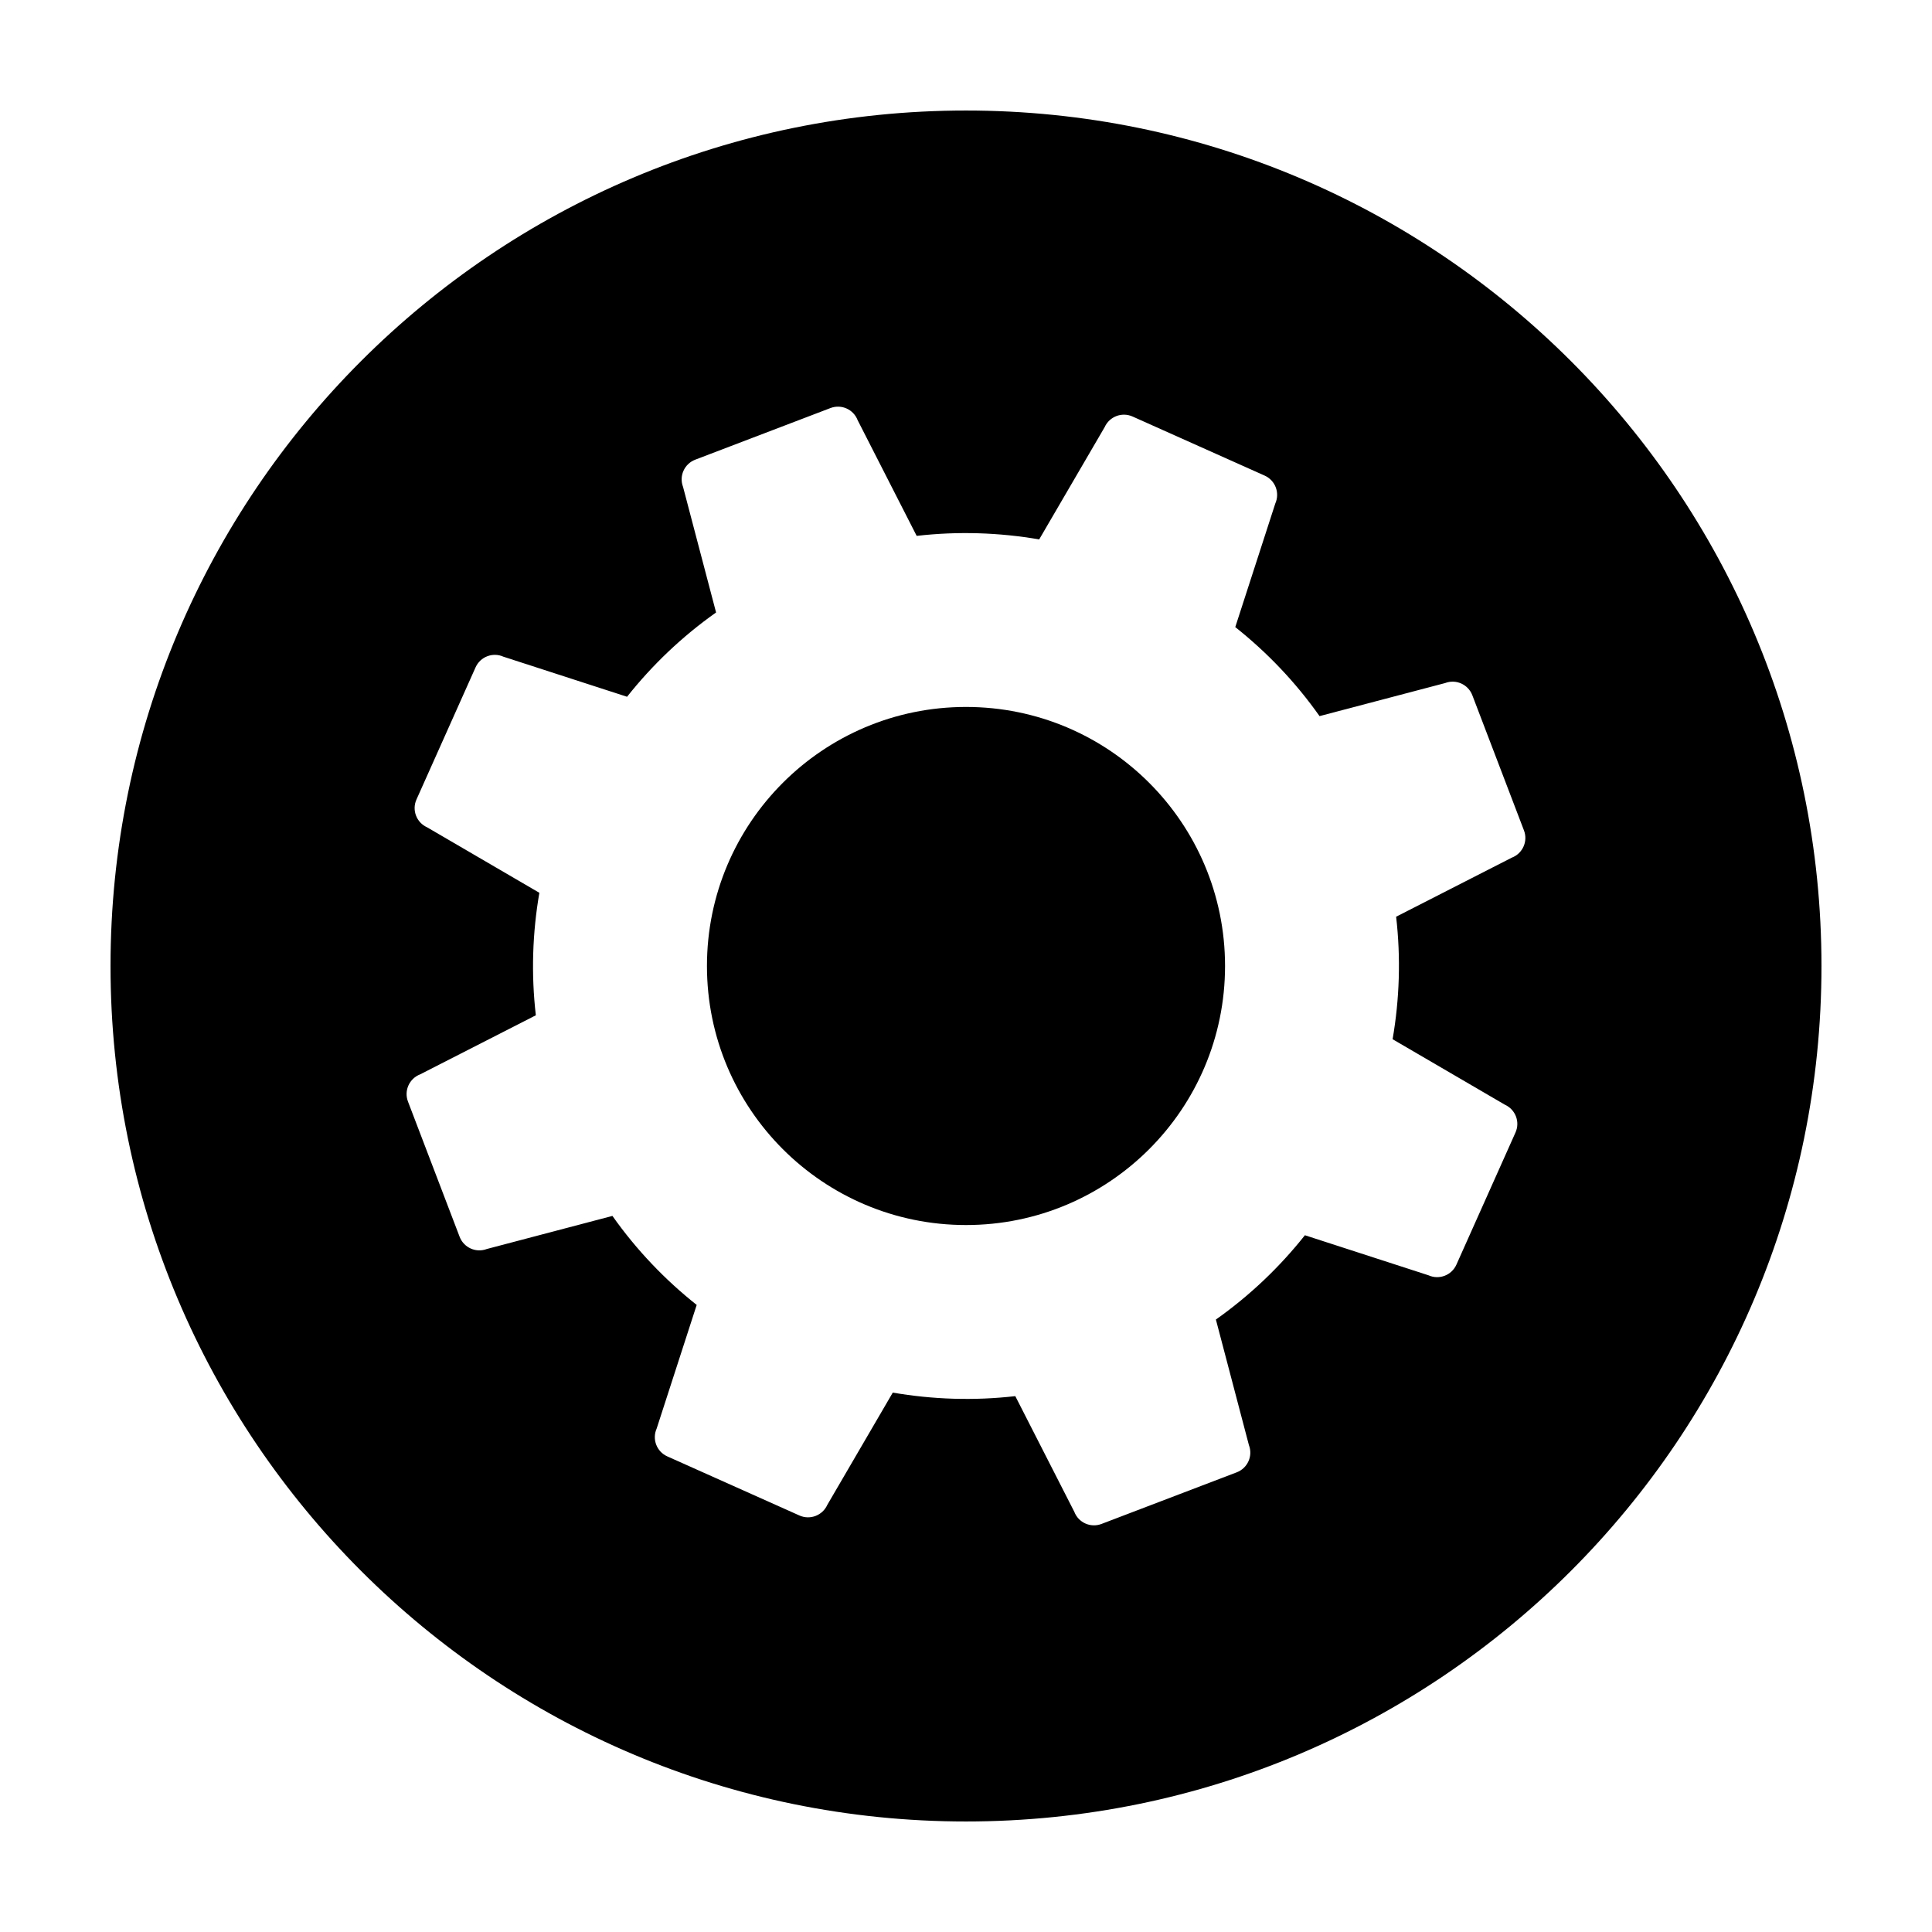
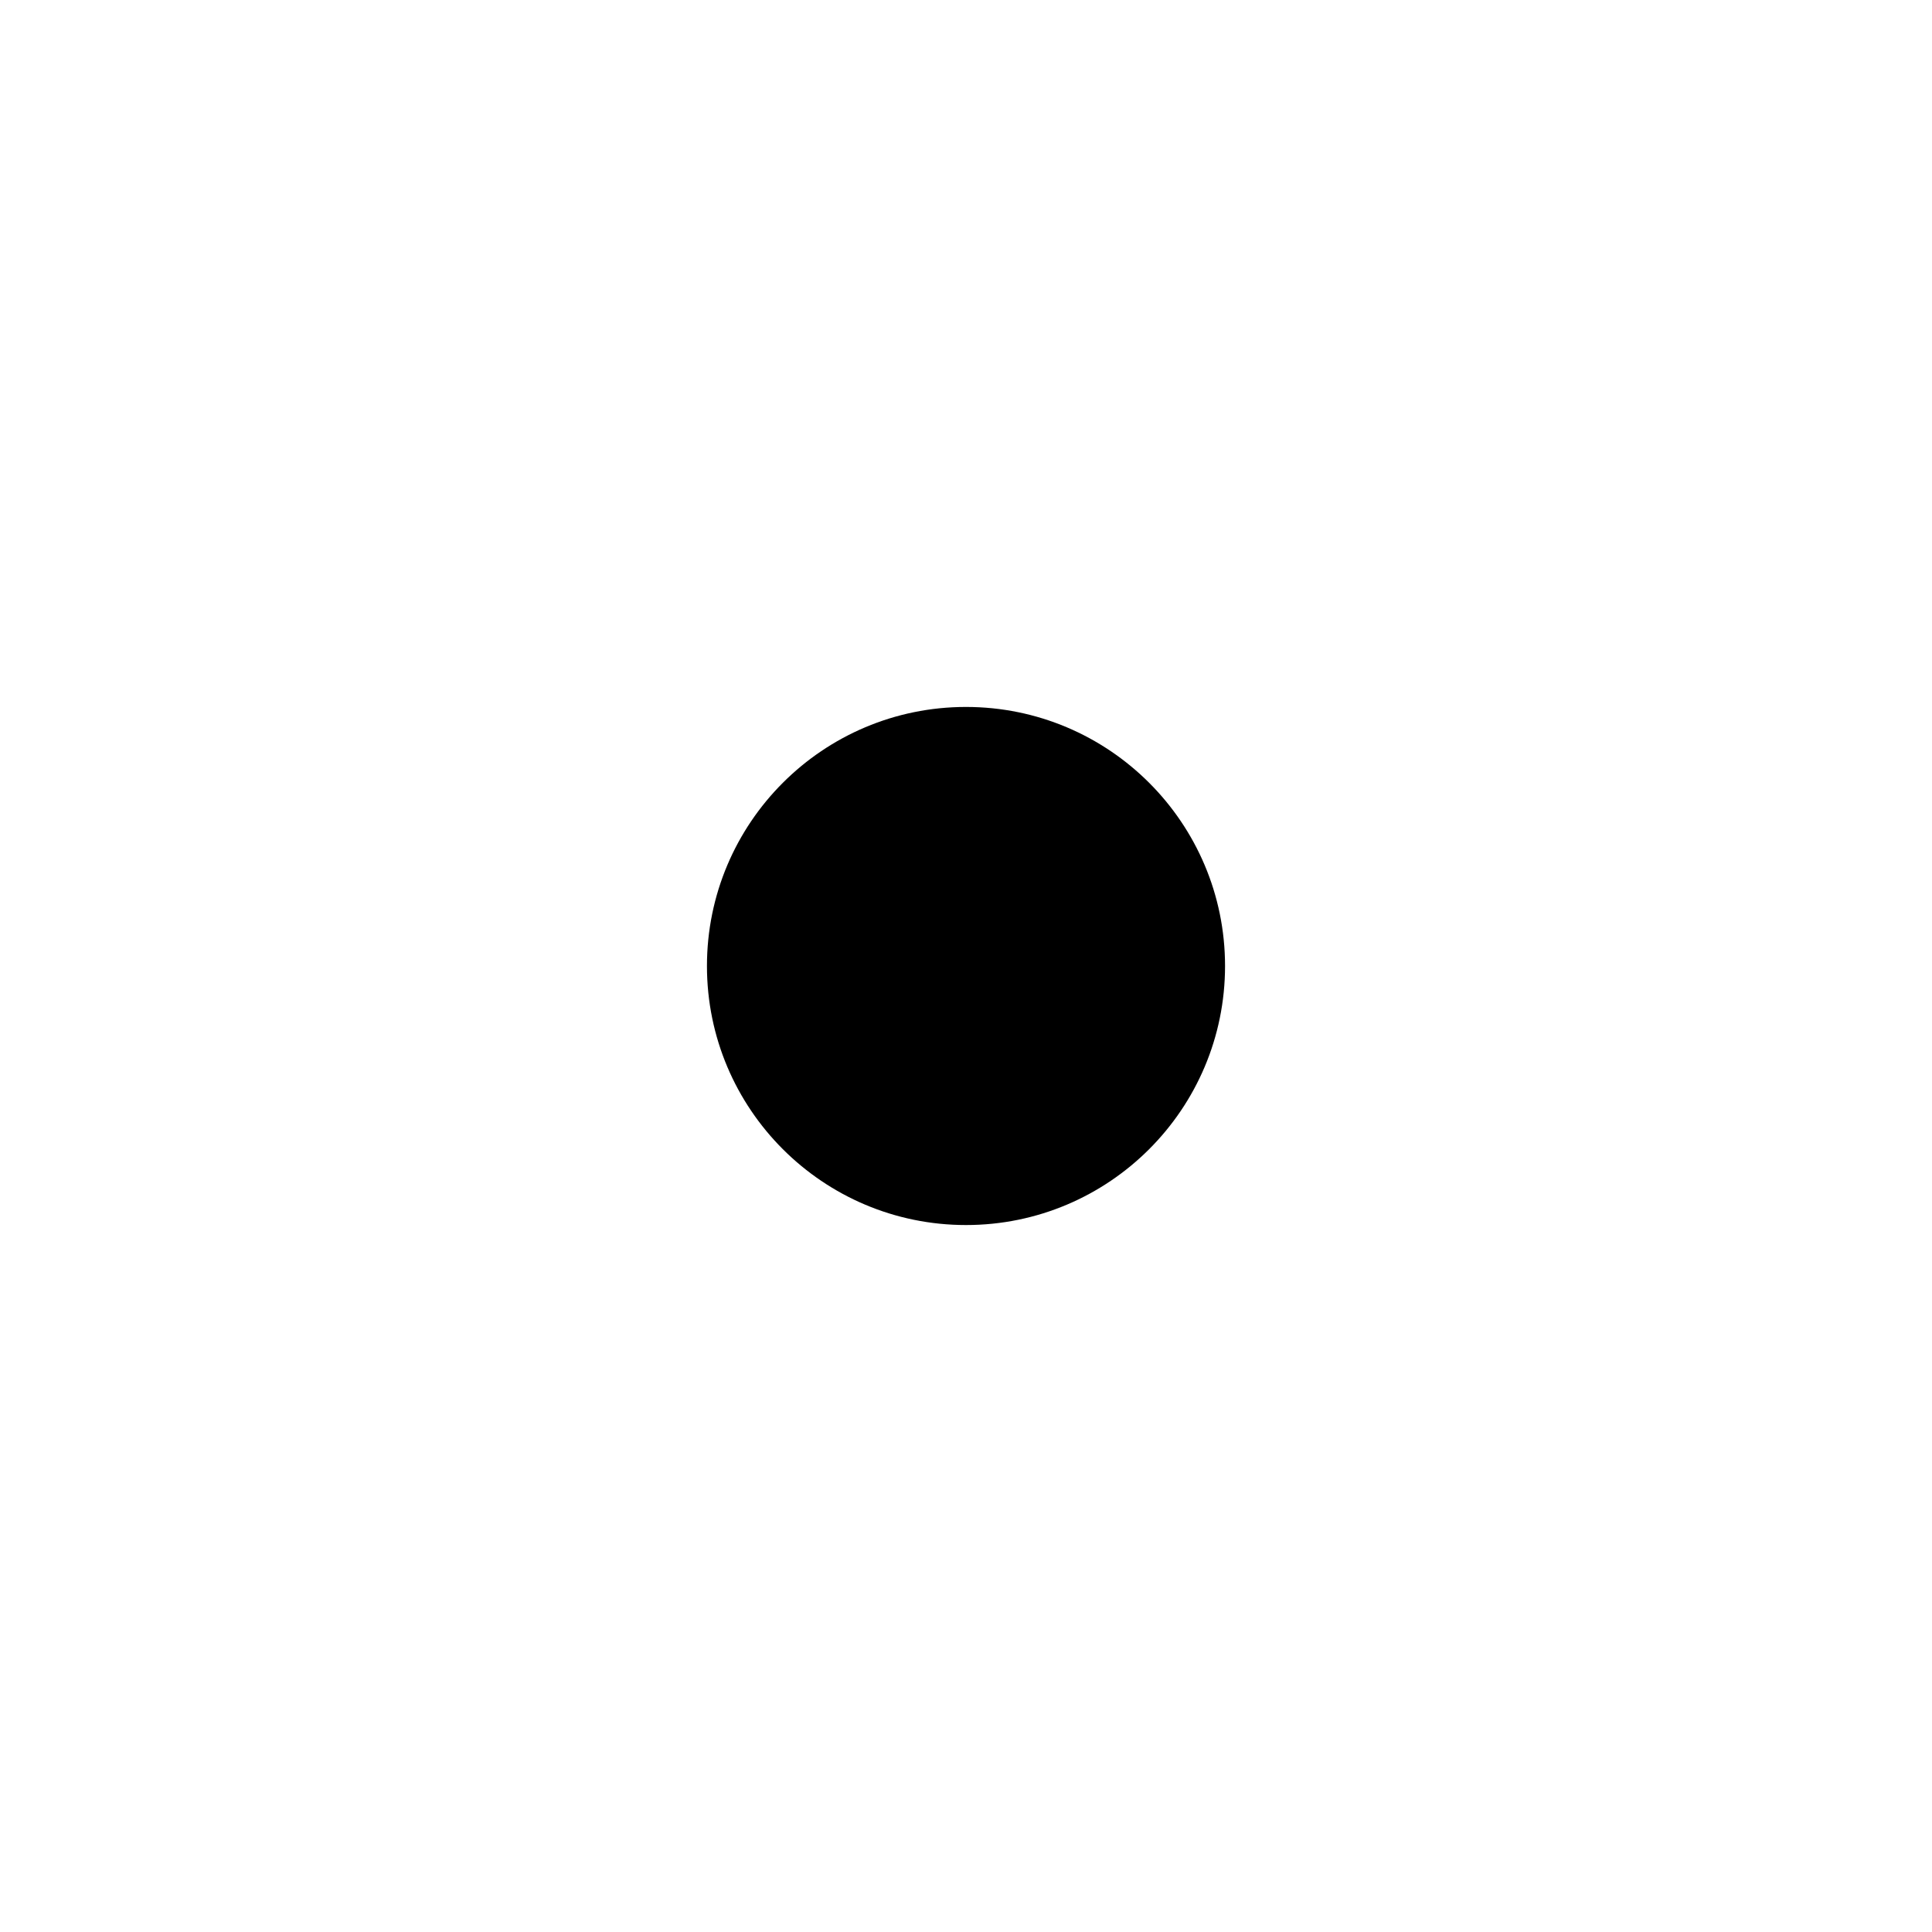
<svg xmlns="http://www.w3.org/2000/svg" fill="#000000" width="800px" height="800px" version="1.1" viewBox="144 144 512 512">
  <g>
-     <path d="m400 173.29c-125.22 0-226.71 101.5-226.71 226.71 0 125.21 101.5 226.71 226.71 226.71s226.71-101.5 226.71-226.71c-0.004-125.21-101.5-226.71-226.71-226.71zm144.64 198-30.652 15.652c1.266 10.949 0.898 21.875-0.934 32.461l29.746 17.352c2.82 1.266 4.086 4.566 2.82 7.375l-15.66 35.023c-1.266 2.816-4.57 4.082-7.387 2.816l-32.758-10.617c-6.68 8.422-14.59 15.98-23.59 22.34l8.75 33.273c1.109 2.883-0.336 6.109-3.223 7.215l-35.84 13.68c-2.883 1.102-6.106-0.336-7.211-3.223l-15.637-30.648c-10.957 1.258-21.879 0.887-32.469-0.934l-17.348 29.75c-1.266 2.812-4.57 4.074-7.387 2.816l-35.02-15.664c-2.816-1.258-4.074-4.559-2.816-7.379l10.609-32.758c-8.418-6.68-15.977-14.582-22.332-23.59l-33.281 8.766c-2.875 1.098-6.106-0.348-7.211-3.231l-13.688-35.836c-1.102-2.883 0.348-6.109 3.231-7.215l30.652-15.652c-1.266-10.949-0.898-21.875 0.934-32.461l-29.746-17.352c-2.82-1.266-4.086-4.566-2.82-7.375l15.66-35.023c1.266-2.816 4.57-4.082 7.387-2.816l32.758 10.617c6.68-8.422 14.59-15.98 23.59-22.34l-8.75-33.273c-1.109-2.883 0.336-6.109 3.223-7.215l35.832-13.68c2.891-1.109 6.117 0.336 7.219 3.223l15.637 30.648c10.957-1.258 21.879-0.891 32.469 0.934l17.348-29.75c1.266-2.812 4.57-4.074 7.387-2.82l35.02 15.664c2.816 1.266 4.074 4.566 2.816 7.387l-10.609 32.758c8.418 6.68 15.977 14.582 22.332 23.59l33.281-8.762c2.875-1.102 6.106 0.348 7.211 3.231l13.688 35.836c1.098 2.875-0.352 6.109-3.231 7.207z" />
    <path d="m468.65 400c0 37.914-30.734 68.648-68.648 68.648s-68.652-30.734-68.652-68.648 30.738-68.652 68.652-68.652 68.648 30.738 68.648 68.652" />
  </g>
</svg>